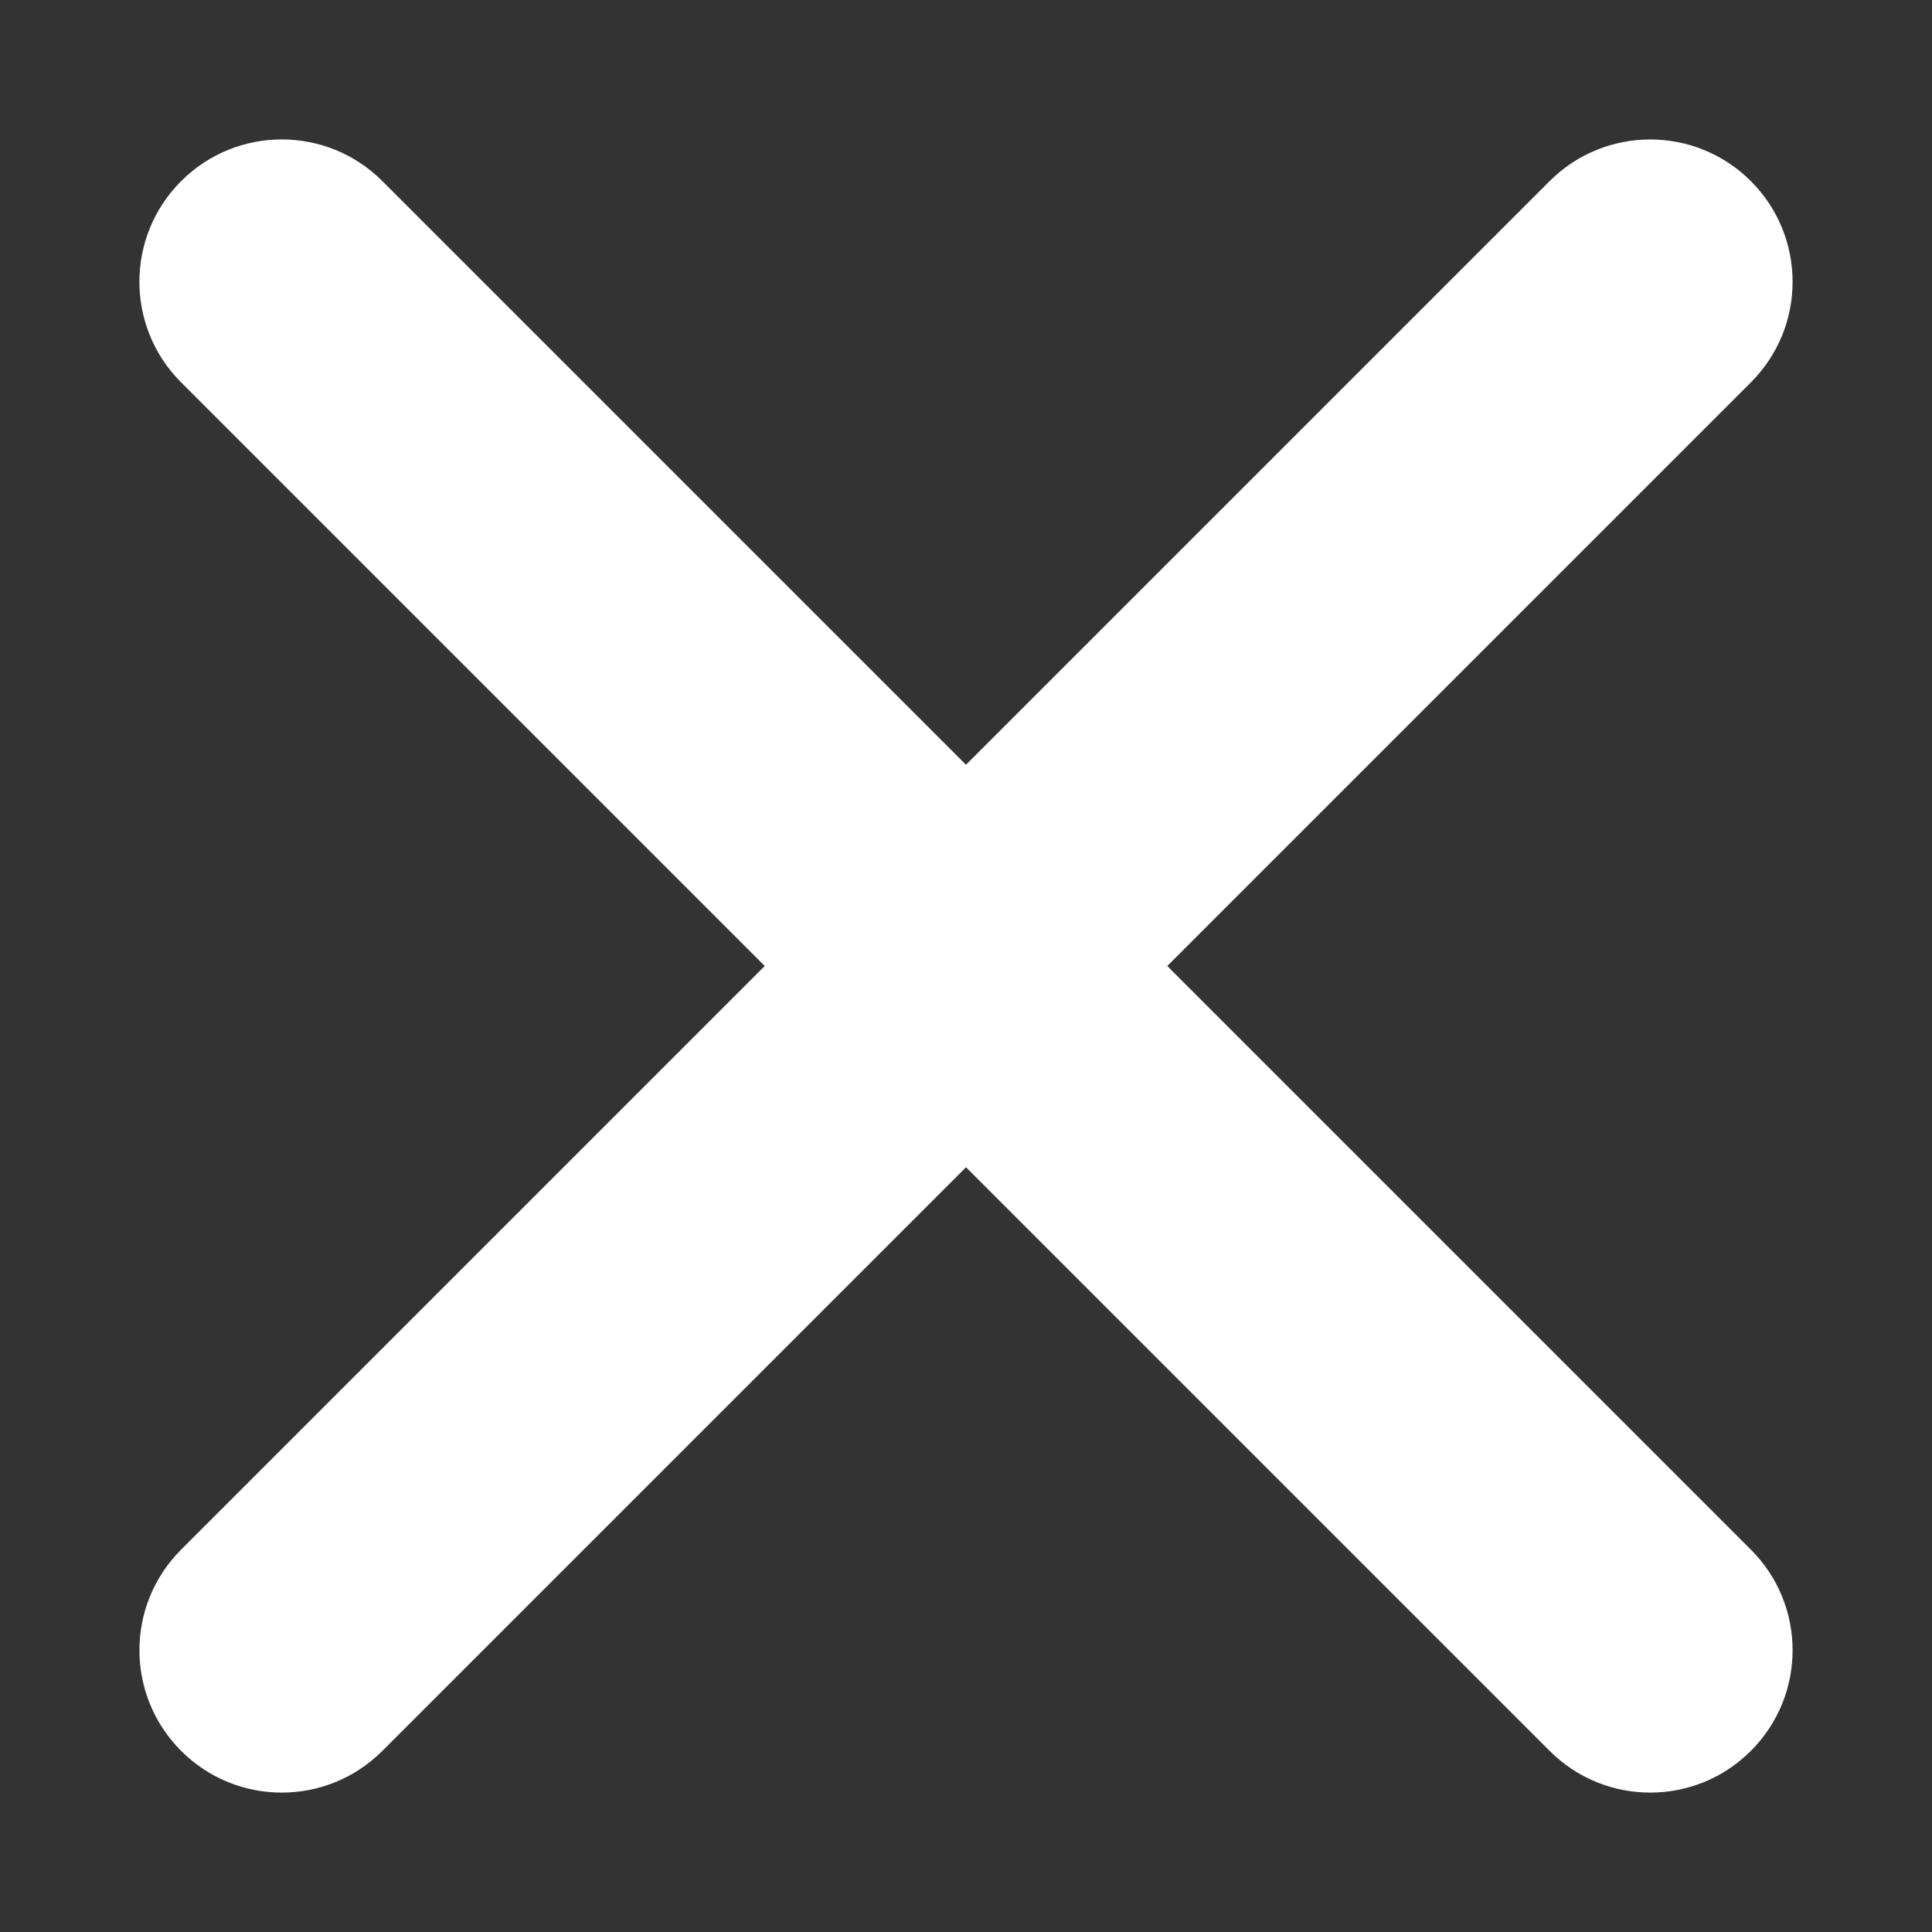
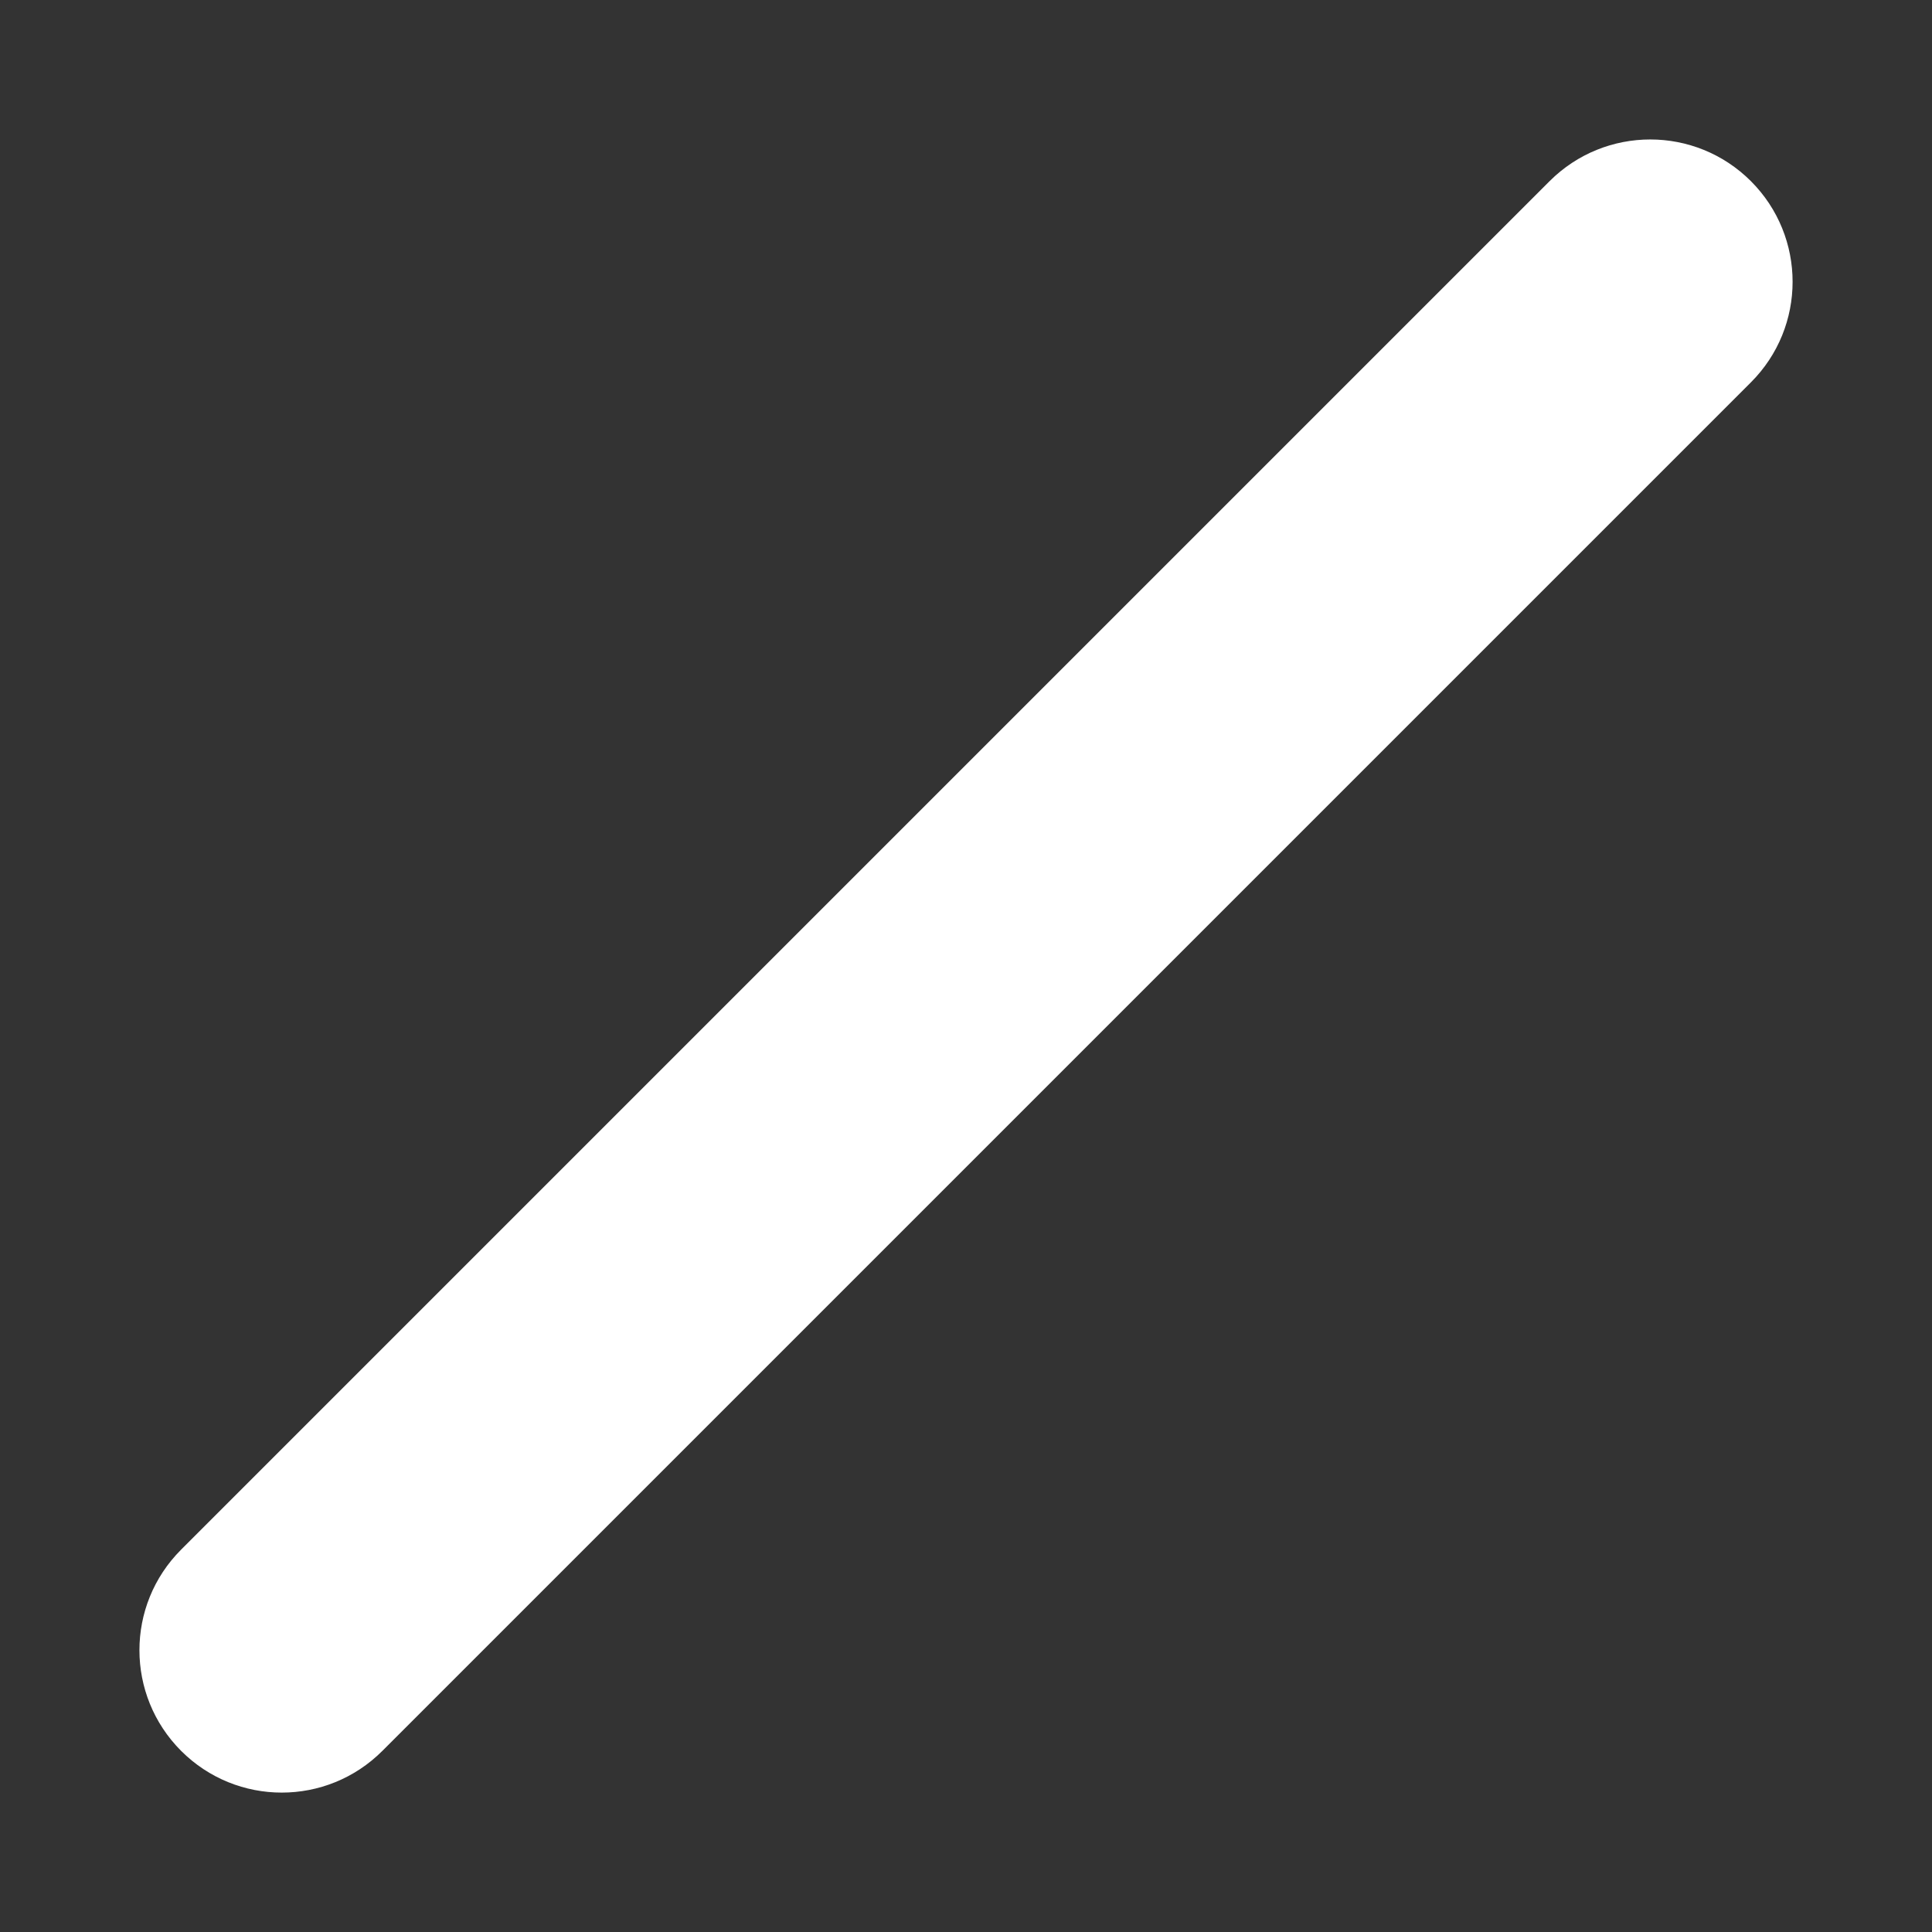
<svg xmlns="http://www.w3.org/2000/svg" width="24" height="24" viewBox="0 0 24 24" fill="none">
  <rect x="0" y="0" width="24" height="24" fill="#333333" stroke="none" />
  <path d="M21.75 4.75L4.75 21.75C4.059 22.441 2.941 22.441 2.25 21.75C1.56 21.059 1.559 19.941 2.25 19.25L19.25 2.25C19.941 1.56 21.059 1.56 21.75 2.25C22.441 2.941 22.441 4.06 21.75 4.75Z" fill="white" />
-   <path d="M19.25 21.75L2.25 4.75C1.559 4.06 1.559 2.941 2.25 2.25C2.94 1.56 4.059 1.559 4.75 2.25L21.75 19.25C22.441 19.941 22.441 21.059 21.75 21.75C21.059 22.441 19.941 22.441 19.25 21.75Z" fill="white" />
</svg>